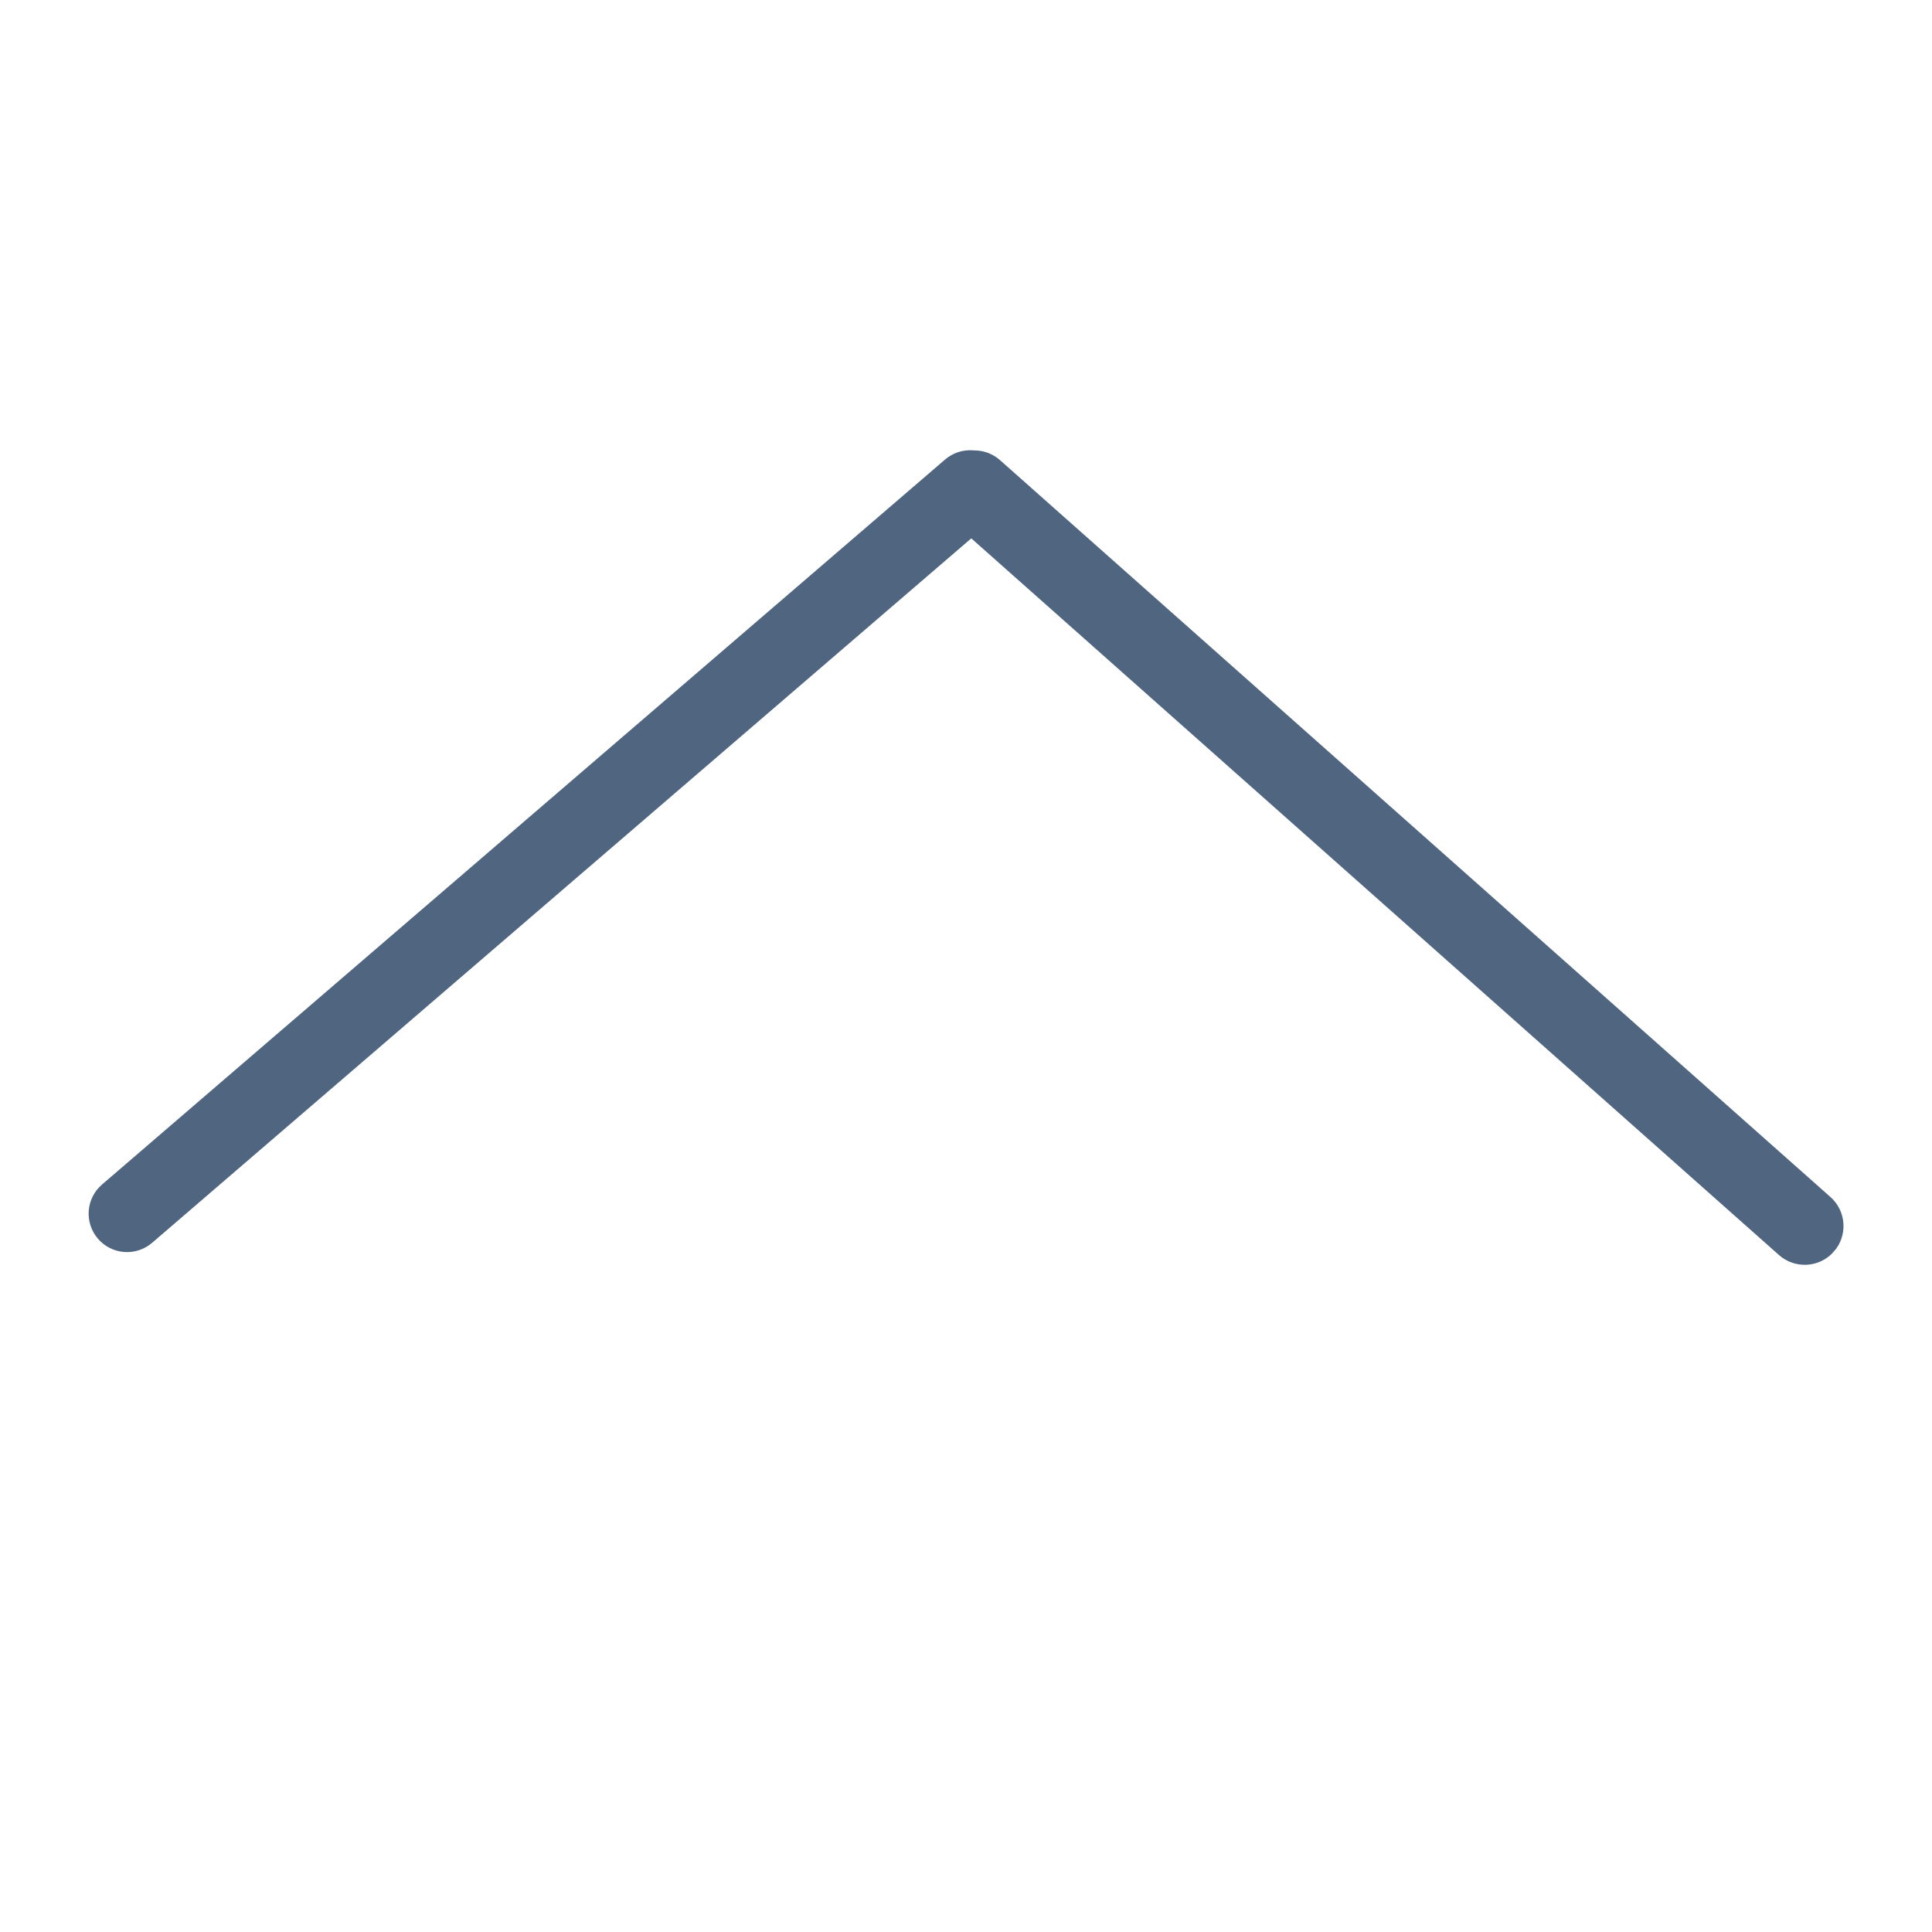
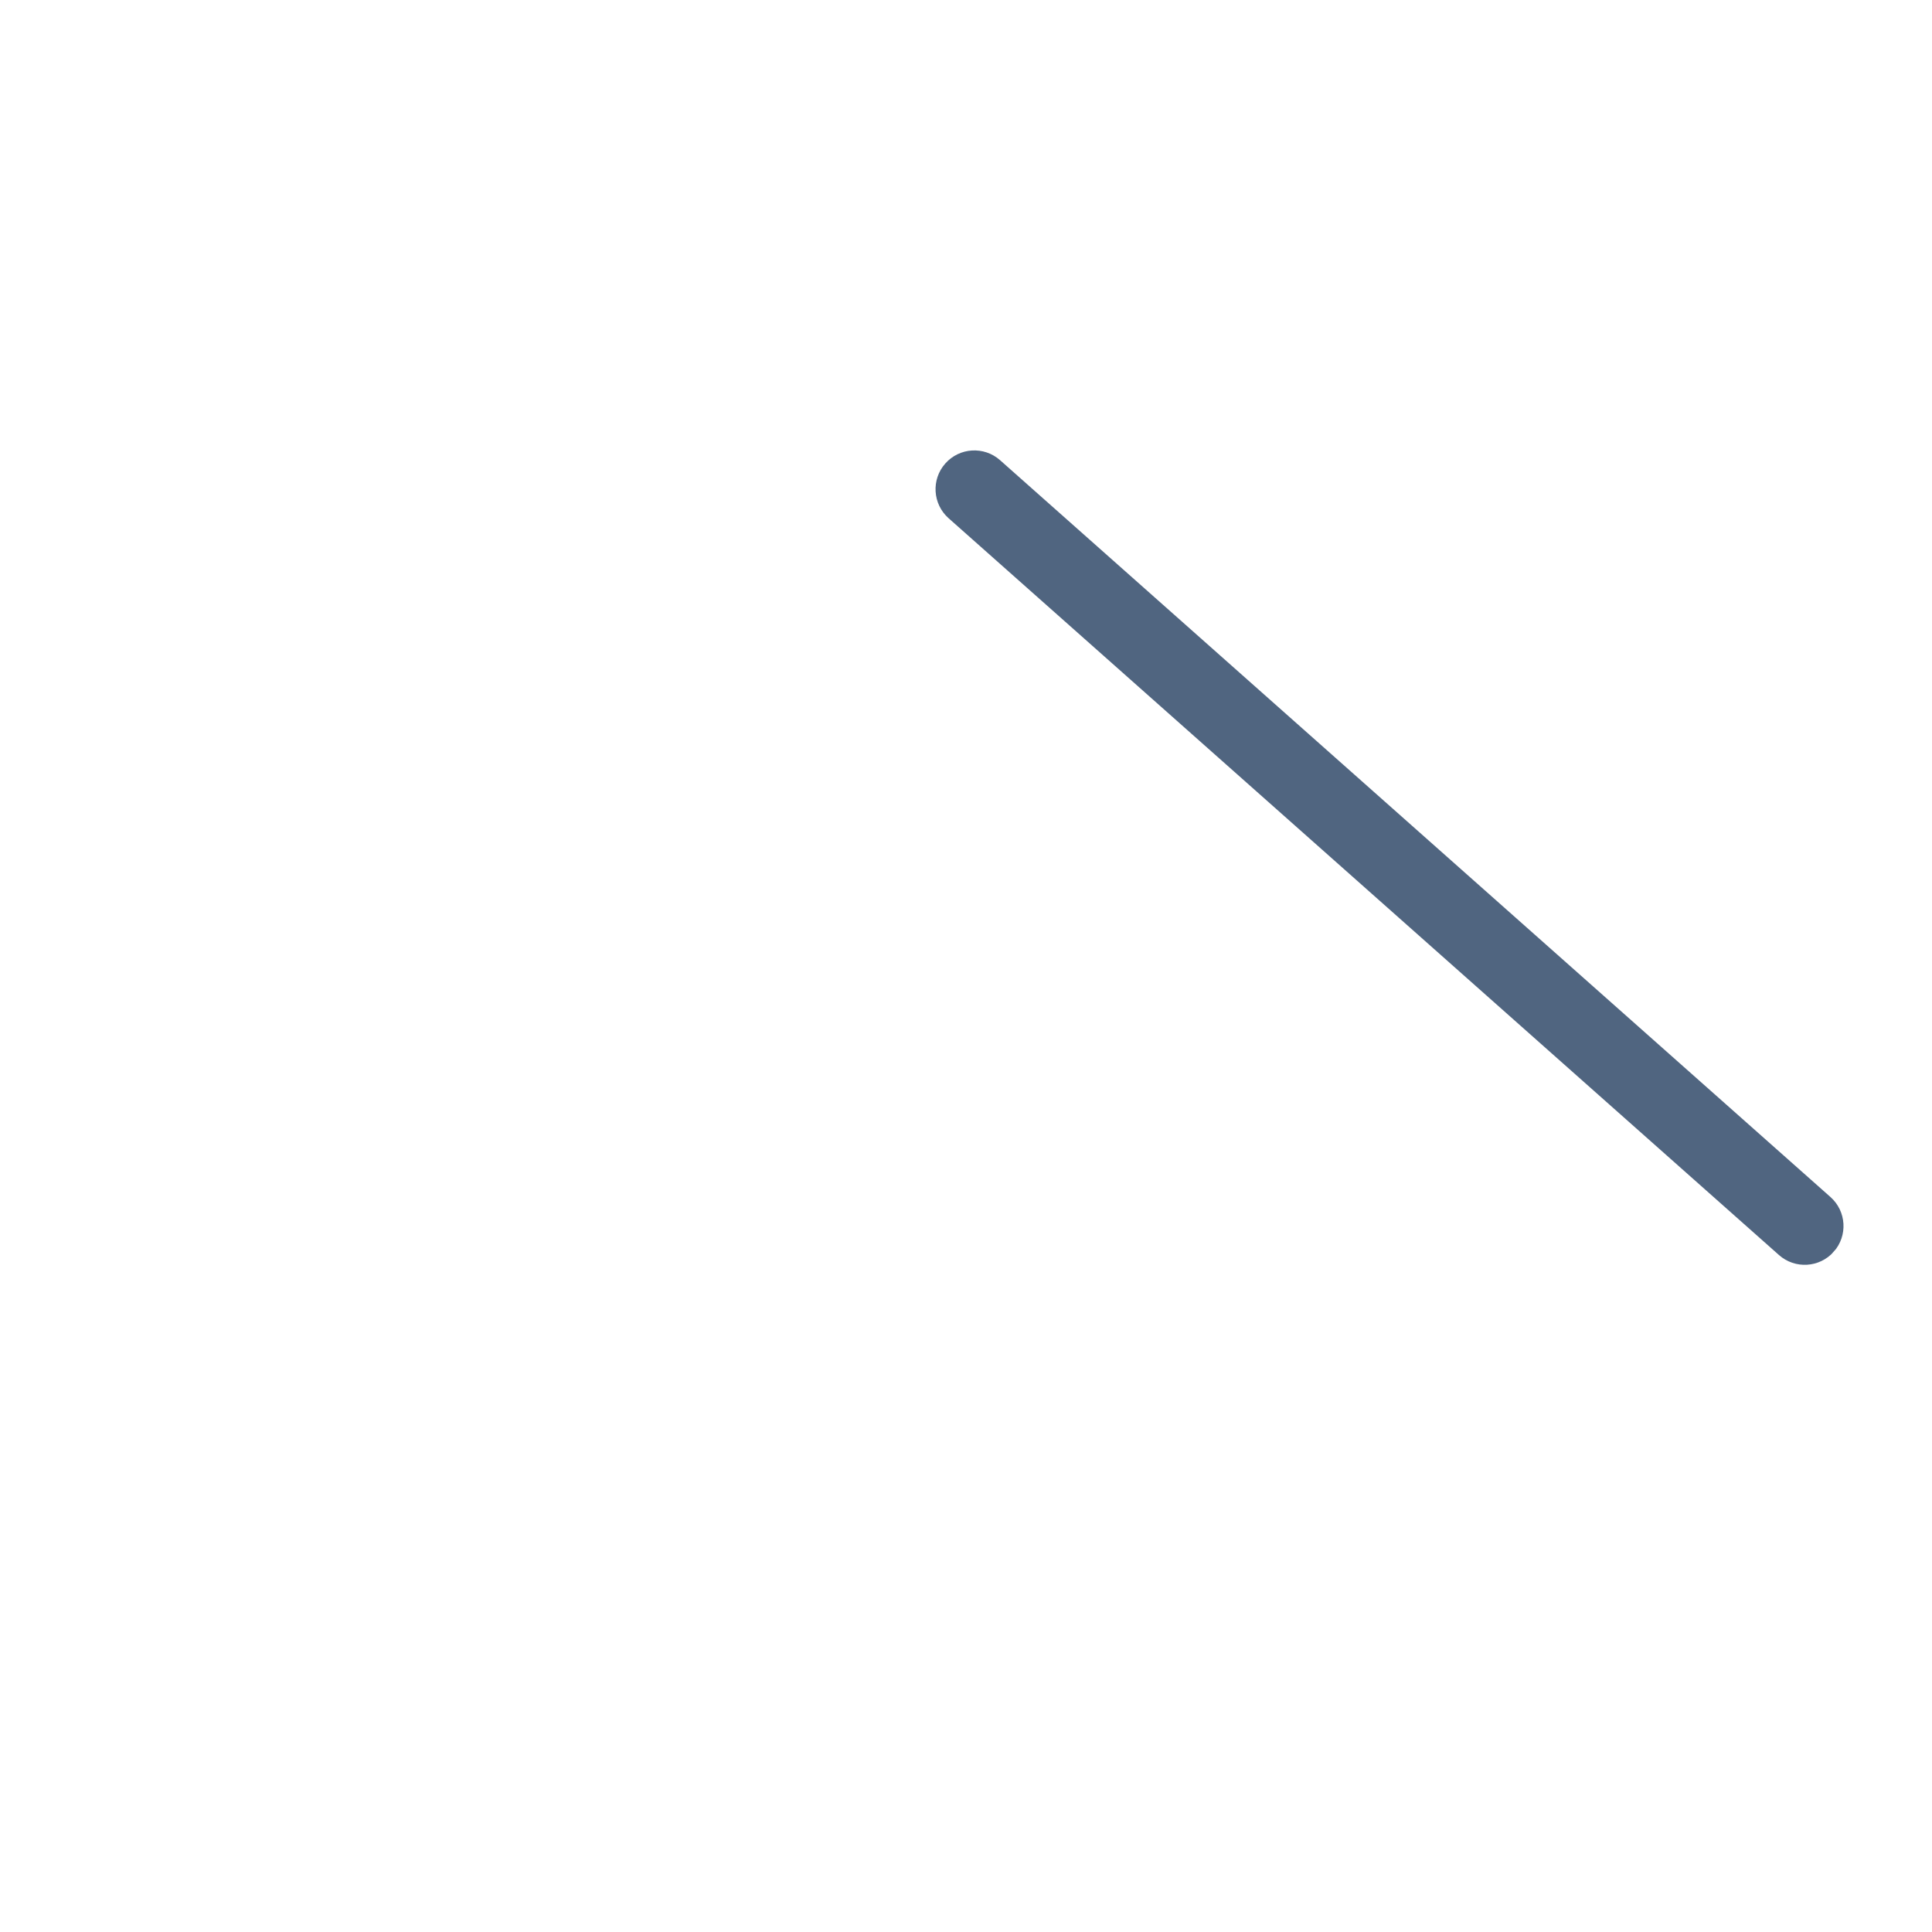
<svg xmlns="http://www.w3.org/2000/svg" width="1080" zoomAndPan="magnify" viewBox="0 0 810 810" height="1080" preserveAspectRatio="xMidYMid meet" version="1.0">
  <defs>
    <clipPath id="86a72e50d0">
      <path d="M 37 188 L 423 188 L 423 525 L 37 525 Z M 37 188 " clip-rule="nonzero" />
    </clipPath>
    <clipPath id="4228751dfb">
      <path d="M 408.438 182.152 L 429.449 206.586 L 51.52 531.594 L 30.508 507.16 Z M 408.438 182.152 " clip-rule="nonzero" />
    </clipPath>
    <clipPath id="4c4af326b9">
-       <path d="M 418.945 194.367 C 421.73 197.609 423.117 201.82 422.793 206.082 C 422.473 210.344 420.473 214.305 417.234 217.09 L 63.777 521.051 C 60.539 523.836 56.324 525.223 52.062 524.902 C 47.801 524.582 43.844 522.582 41.059 519.34 C 38.27 516.102 36.887 511.887 37.207 507.625 C 37.527 503.363 39.527 499.406 42.77 496.617 L 396.223 192.656 C 399.461 189.871 403.676 188.488 407.938 188.809 C 412.199 189.129 416.156 191.129 418.945 194.367 Z M 418.945 194.367 " clip-rule="nonzero" />
-     </clipPath>
+       </clipPath>
    <clipPath id="cbe1e1eaf1">
      <path d="M 392 188 L 773 188 L 773 531 L 392 531 Z M 392 188 " clip-rule="nonzero" />
    </clipPath>
    <clipPath id="6168c64166">
      <path d="M 385.535 206.477 L 407.125 182.148 L 779.641 512.691 L 758.055 537.02 Z M 385.535 206.477 " clip-rule="nonzero" />
    </clipPath>
    <clipPath id="de9f188241">
      <path d="M 396.332 194.312 C 402.293 187.594 412.57 186.98 419.289 192.941 L 767.43 501.855 C 774.148 507.816 774.762 518.094 768.801 524.812 C 762.84 531.527 752.559 532.145 745.844 526.184 L 397.699 217.27 C 390.984 211.309 390.371 201.027 396.332 194.312 Z M 396.332 194.312 " clip-rule="nonzero" />
    </clipPath>
  </defs>
  <rect x="-81" width="972" fill="#ffffff" y="-81" height="972" fill-opacity="1" />
  <rect x="-81" width="972" fill="#ffffff" y="-81" height="972" fill-opacity="1" />
-   <path stroke-linecap="butt" transform="matrix(1.005, -0.811, 0.811, 1.005, -73.711, 301.848)" fill="none" stroke-linejoin="miter" d="M 0.001 26.501 L 488.574 26.499 " stroke="#ffffff" stroke-width="53" stroke-opacity="1" stroke-miterlimit="4" />
  <path stroke-linecap="butt" transform="matrix(-1.025, -0.784, 0.784, -1.025, 855.276, 355.641)" fill="none" stroke-linejoin="miter" d="M -0.001 26.501 L 459.729 26.5 " stroke="#ffffff" stroke-width="53" stroke-opacity="1" stroke-miterlimit="4" />
-   <path stroke-linecap="butt" transform="matrix(-0.83, -0.988, 0.988, -0.83, 870.519, 371.12)" fill="none" stroke-linejoin="miter" d="M -0.002 26.5 L 345.439 26.499 " stroke="#ffffff" stroke-width="53" stroke-opacity="1" stroke-miterlimit="4" />
-   <path stroke-linecap="butt" transform="matrix(-1.025, -0.784, 0.784, -1.025, 891.05, 347.25)" fill="none" stroke-linejoin="miter" d="M -0.001 26.501 L 459.729 26.5 " stroke="#ffffff" stroke-width="53" stroke-opacity="1" stroke-miterlimit="4" />
  <g clip-path="url(#86a72e50d0)">
    <g clip-path="url(#4228751dfb)">
      <g clip-path="url(#4c4af326b9)">
        <path fill="#506580" d="M 408.438 182.152 L 429.449 206.586 L 51.52 531.594 L 30.508 507.16 Z M 408.438 182.152 " fill-opacity="1" fill-rule="nonzero" />
      </g>
    </g>
  </g>
  <g clip-path="url(#cbe1e1eaf1)">
    <g clip-path="url(#6168c64166)">
      <g clip-path="url(#de9f188241)">
        <path fill="#506580" d="M 385.535 206.477 L 407.125 182.148 L 779.547 512.605 L 757.961 536.934 Z M 385.535 206.477 " fill-opacity="1" fill-rule="nonzero" />
      </g>
    </g>
  </g>
</svg>